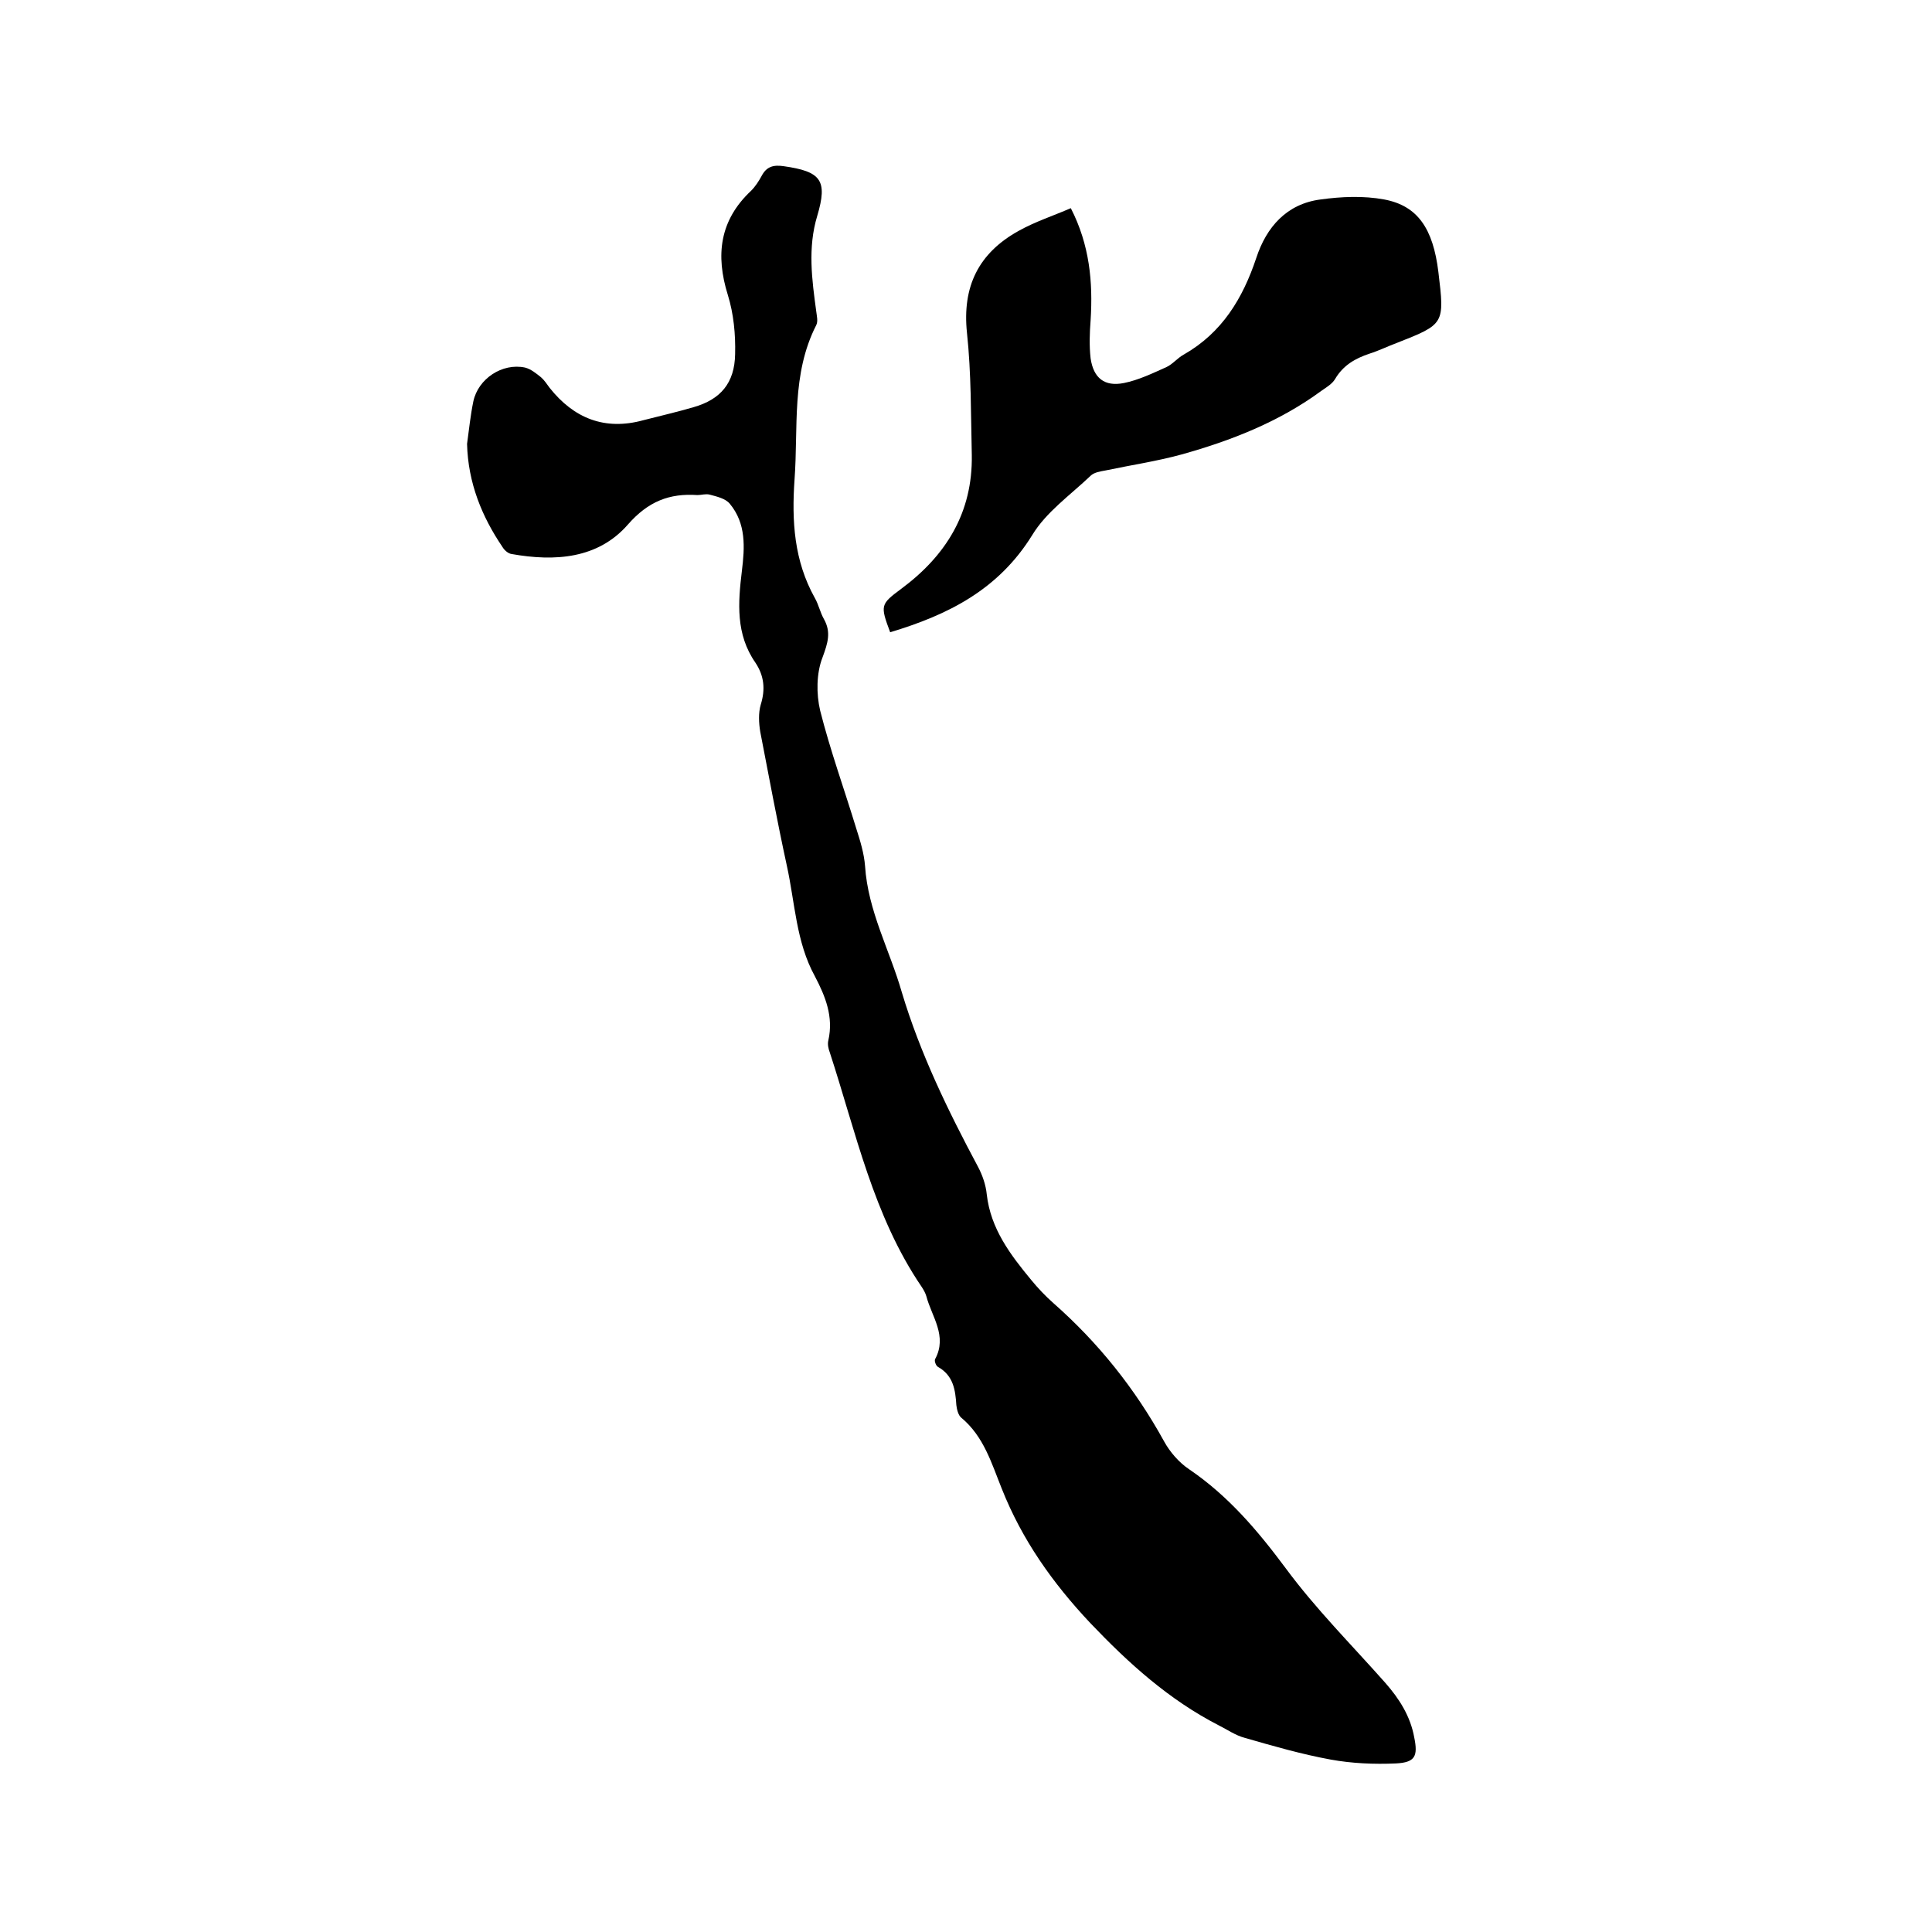
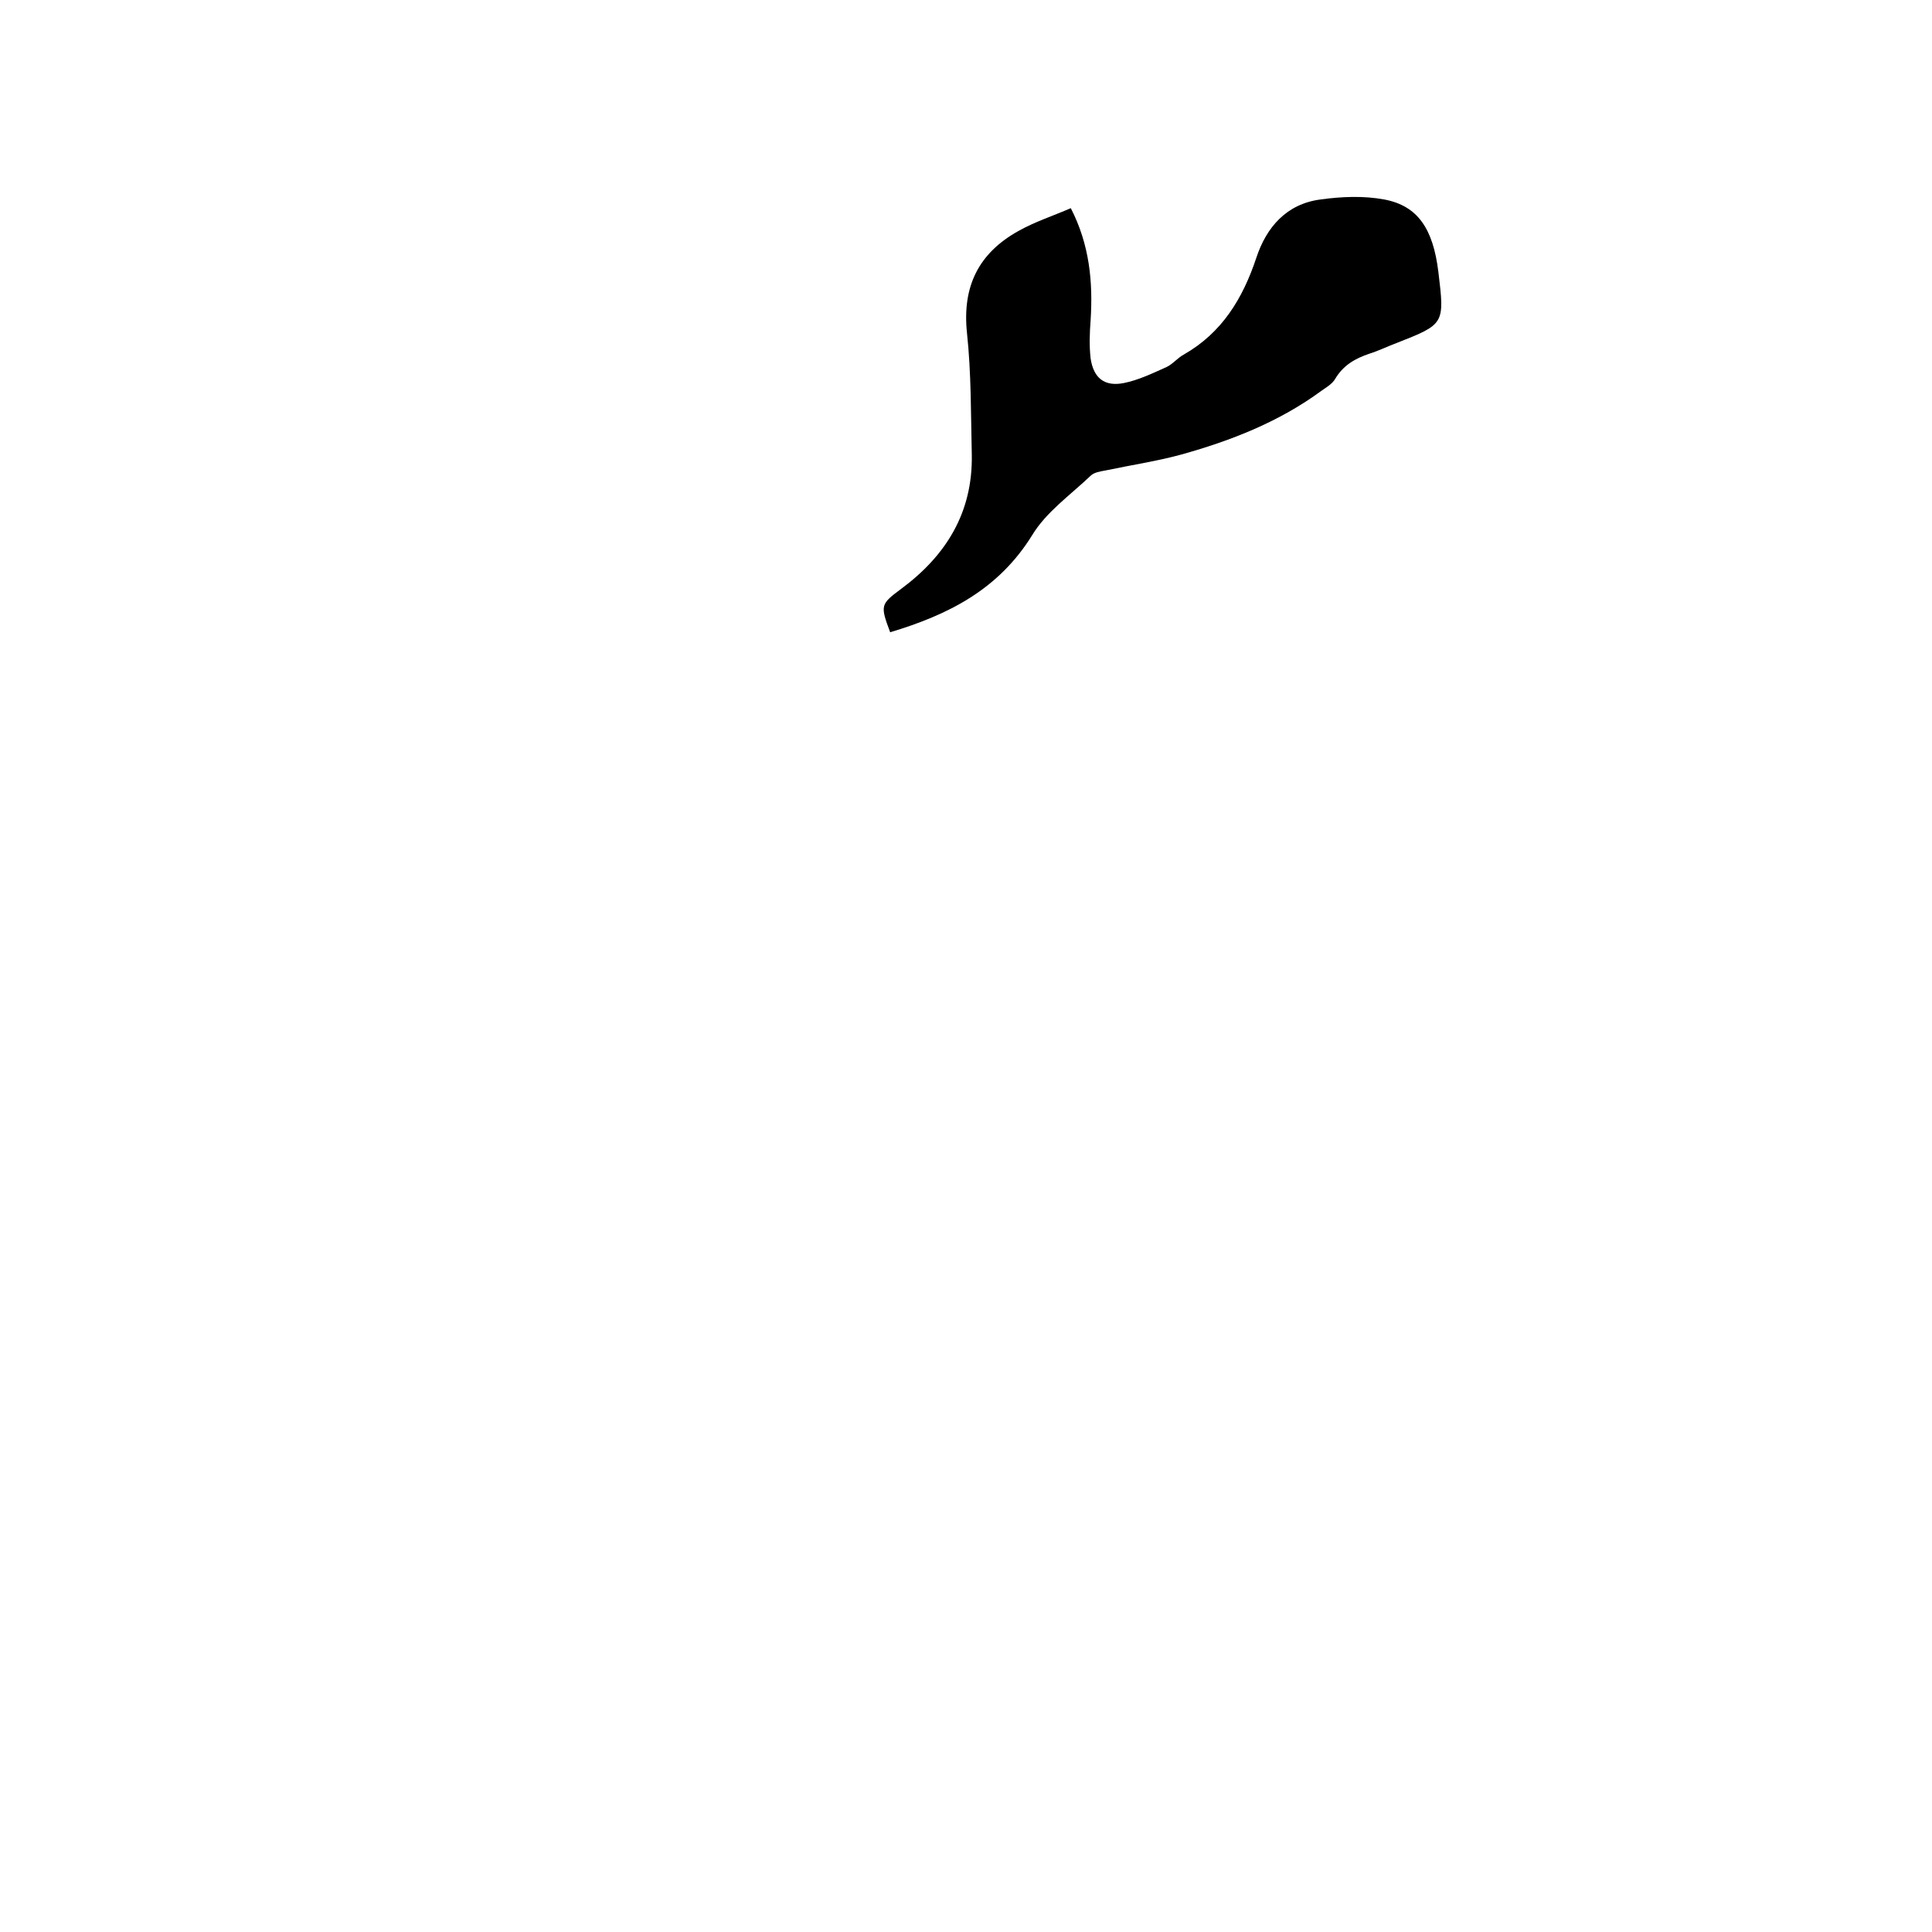
<svg xmlns="http://www.w3.org/2000/svg" enable-background="new 0 0 400 400" viewBox="0 0 400 400">
-   <path d="m96.7 91.9c.4-2.9.7-5.9 1.3-8.8 1-4.7 6-8 10.7-7 1.2.3 2.3 1.2 3.3 2 .7.6 1.2 1.4 1.8 2.2 5 6.3 11.4 8.9 19.4 6.7 3.5-.9 7-1.7 10.4-2.7 5.6-1.6 8.5-5 8.6-11 .1-4.1-.3-8.3-1.5-12.2-2.6-8.3-1.7-15.5 4.8-21.6.9-.9 1.6-2 2.2-3.1 1-1.9 2.4-2.3 4.5-2 7.8 1.1 9.2 2.9 7 10.3-2 6.6-1.1 13.2-.2 19.8.1.9.4 2 0 2.8-5.2 10.2-3.7 21.2-4.5 32-.6 8.6-.1 16.8 4.2 24.5.8 1.4 1.1 3 1.9 4.4 1.5 2.7.8 4.9-.3 7.9-1.3 3.3-1.3 7.6-.5 11 2.1 8.3 5 16.3 7.5 24.5.8 2.5 1.6 5.1 1.8 7.7.6 9.3 5.1 17.4 7.6 26.1 3.8 12.7 9.6 24.6 15.8 36.2.9 1.7 1.6 3.7 1.8 5.7.8 7.1 4.9 12.5 9.2 17.7 1.4 1.7 2.9 3.3 4.6 4.8 9.3 8.2 16.9 17.7 22.9 28.6 1.2 2.2 3.1 4.4 5.2 5.8 8.1 5.5 14.2 12.7 20 20.5 6.2 8.4 13.6 15.8 20.6 23.7 2.9 3.3 5.2 6.9 6 11.3.8 3.9.2 5.2-3.8 5.4-4.5.2-9.1 0-13.5-.8-6-1.1-11.9-2.8-17.8-4.5-1.9-.5-3.6-1.7-5.4-2.6-10.3-5.3-18.6-12.8-26.6-21.2-7.8-8.3-14.1-17.2-18.3-27.8-2.1-5.2-3.7-10.8-8.4-14.7-.6-.5-.9-1.7-1-2.6-.2-3.1-.6-6.1-3.8-7.9-.4-.2-.8-1.2-.6-1.6 2.6-4.8-.7-8.8-1.8-13-.2-.7-.6-1.4-1-2-10-14.7-13.6-32-19-48.5-.3-.8-.5-1.7-.3-2.5 1.1-4.9-.6-9.1-2.8-13.3-3.9-7.1-4.1-15.2-5.8-22.9-2-9.2-3.7-18.4-5.5-27.7-.3-1.8-.4-3.9.1-5.6 1-3.2.7-6-1.1-8.7-4.1-5.9-3.6-12.4-2.8-19 .6-4.9.9-9.8-2.5-13.9-.9-1.1-2.7-1.5-4.2-1.9-.8-.2-1.7.1-2.5.1-5.8-.4-10.2 1.3-14.4 6.1-6.2 7.1-15.1 7.7-24.1 6.1-.7-.1-1.5-.8-1.9-1.5-4.2-6.2-7.1-13.2-7.3-21.3z" />
-   <path d="m184.3 130.9c-2.1-5.6-2-5.8 2.3-9 9.3-6.9 14.8-15.8 14.6-27.7-.2-8.4-.1-16.9-1-25.3-1-9.6 2.4-16.5 10.7-21.1 3.4-1.9 7.1-3.1 10.8-4.7 3.9 7.6 4.6 15.3 4.1 23.2-.2 2.6-.3 5.3 0 7.9.6 4.1 2.9 5.9 6.9 5.1 3-.6 5.9-2 8.8-3.3 1.3-.6 2.3-1.9 3.6-2.6 7.9-4.5 12.2-11.6 15-20 2.1-6.4 6.3-11.2 13.3-12.1 4.3-.6 8.9-.8 13.2 0 6.9 1.3 10.1 6 11.2 15 1.3 10.8 1.3 10.8-8.6 14.7-1.9.7-3.7 1.6-5.6 2.2-3 1-5.5 2.4-7.2 5.3-.6 1-1.8 1.7-2.8 2.4-8.7 6.4-18.6 10.3-29 13.2-5.1 1.4-10.5 2.2-15.7 3.3-1.1.2-2.4.4-3.1 1.1-4.2 4-9.2 7.5-12.1 12.3-7 11.3-17.4 16.5-29.4 20.1z" />
+   <path d="m184.3 130.9c-2.1-5.6-2-5.8 2.3-9 9.3-6.9 14.8-15.8 14.6-27.7-.2-8.4-.1-16.9-1-25.3-1-9.6 2.4-16.5 10.7-21.1 3.4-1.9 7.1-3.1 10.8-4.7 3.9 7.6 4.6 15.3 4.1 23.2-.2 2.6-.3 5.3 0 7.9.6 4.1 2.9 5.9 6.9 5.1 3-.6 5.9-2 8.8-3.3 1.3-.6 2.3-1.9 3.6-2.6 7.9-4.5 12.2-11.6 15-20 2.1-6.4 6.3-11.2 13.3-12.1 4.3-.6 8.9-.8 13.2 0 6.9 1.3 10.1 6 11.2 15 1.3 10.8 1.3 10.8-8.6 14.7-1.9.7-3.7 1.6-5.6 2.2-3 1-5.5 2.4-7.2 5.3-.6 1-1.8 1.7-2.8 2.4-8.7 6.4-18.6 10.3-29 13.2-5.1 1.4-10.5 2.2-15.7 3.3-1.1.2-2.4.4-3.1 1.1-4.2 4-9.2 7.5-12.1 12.3-7 11.3-17.4 16.5-29.4 20.1" />
</svg>